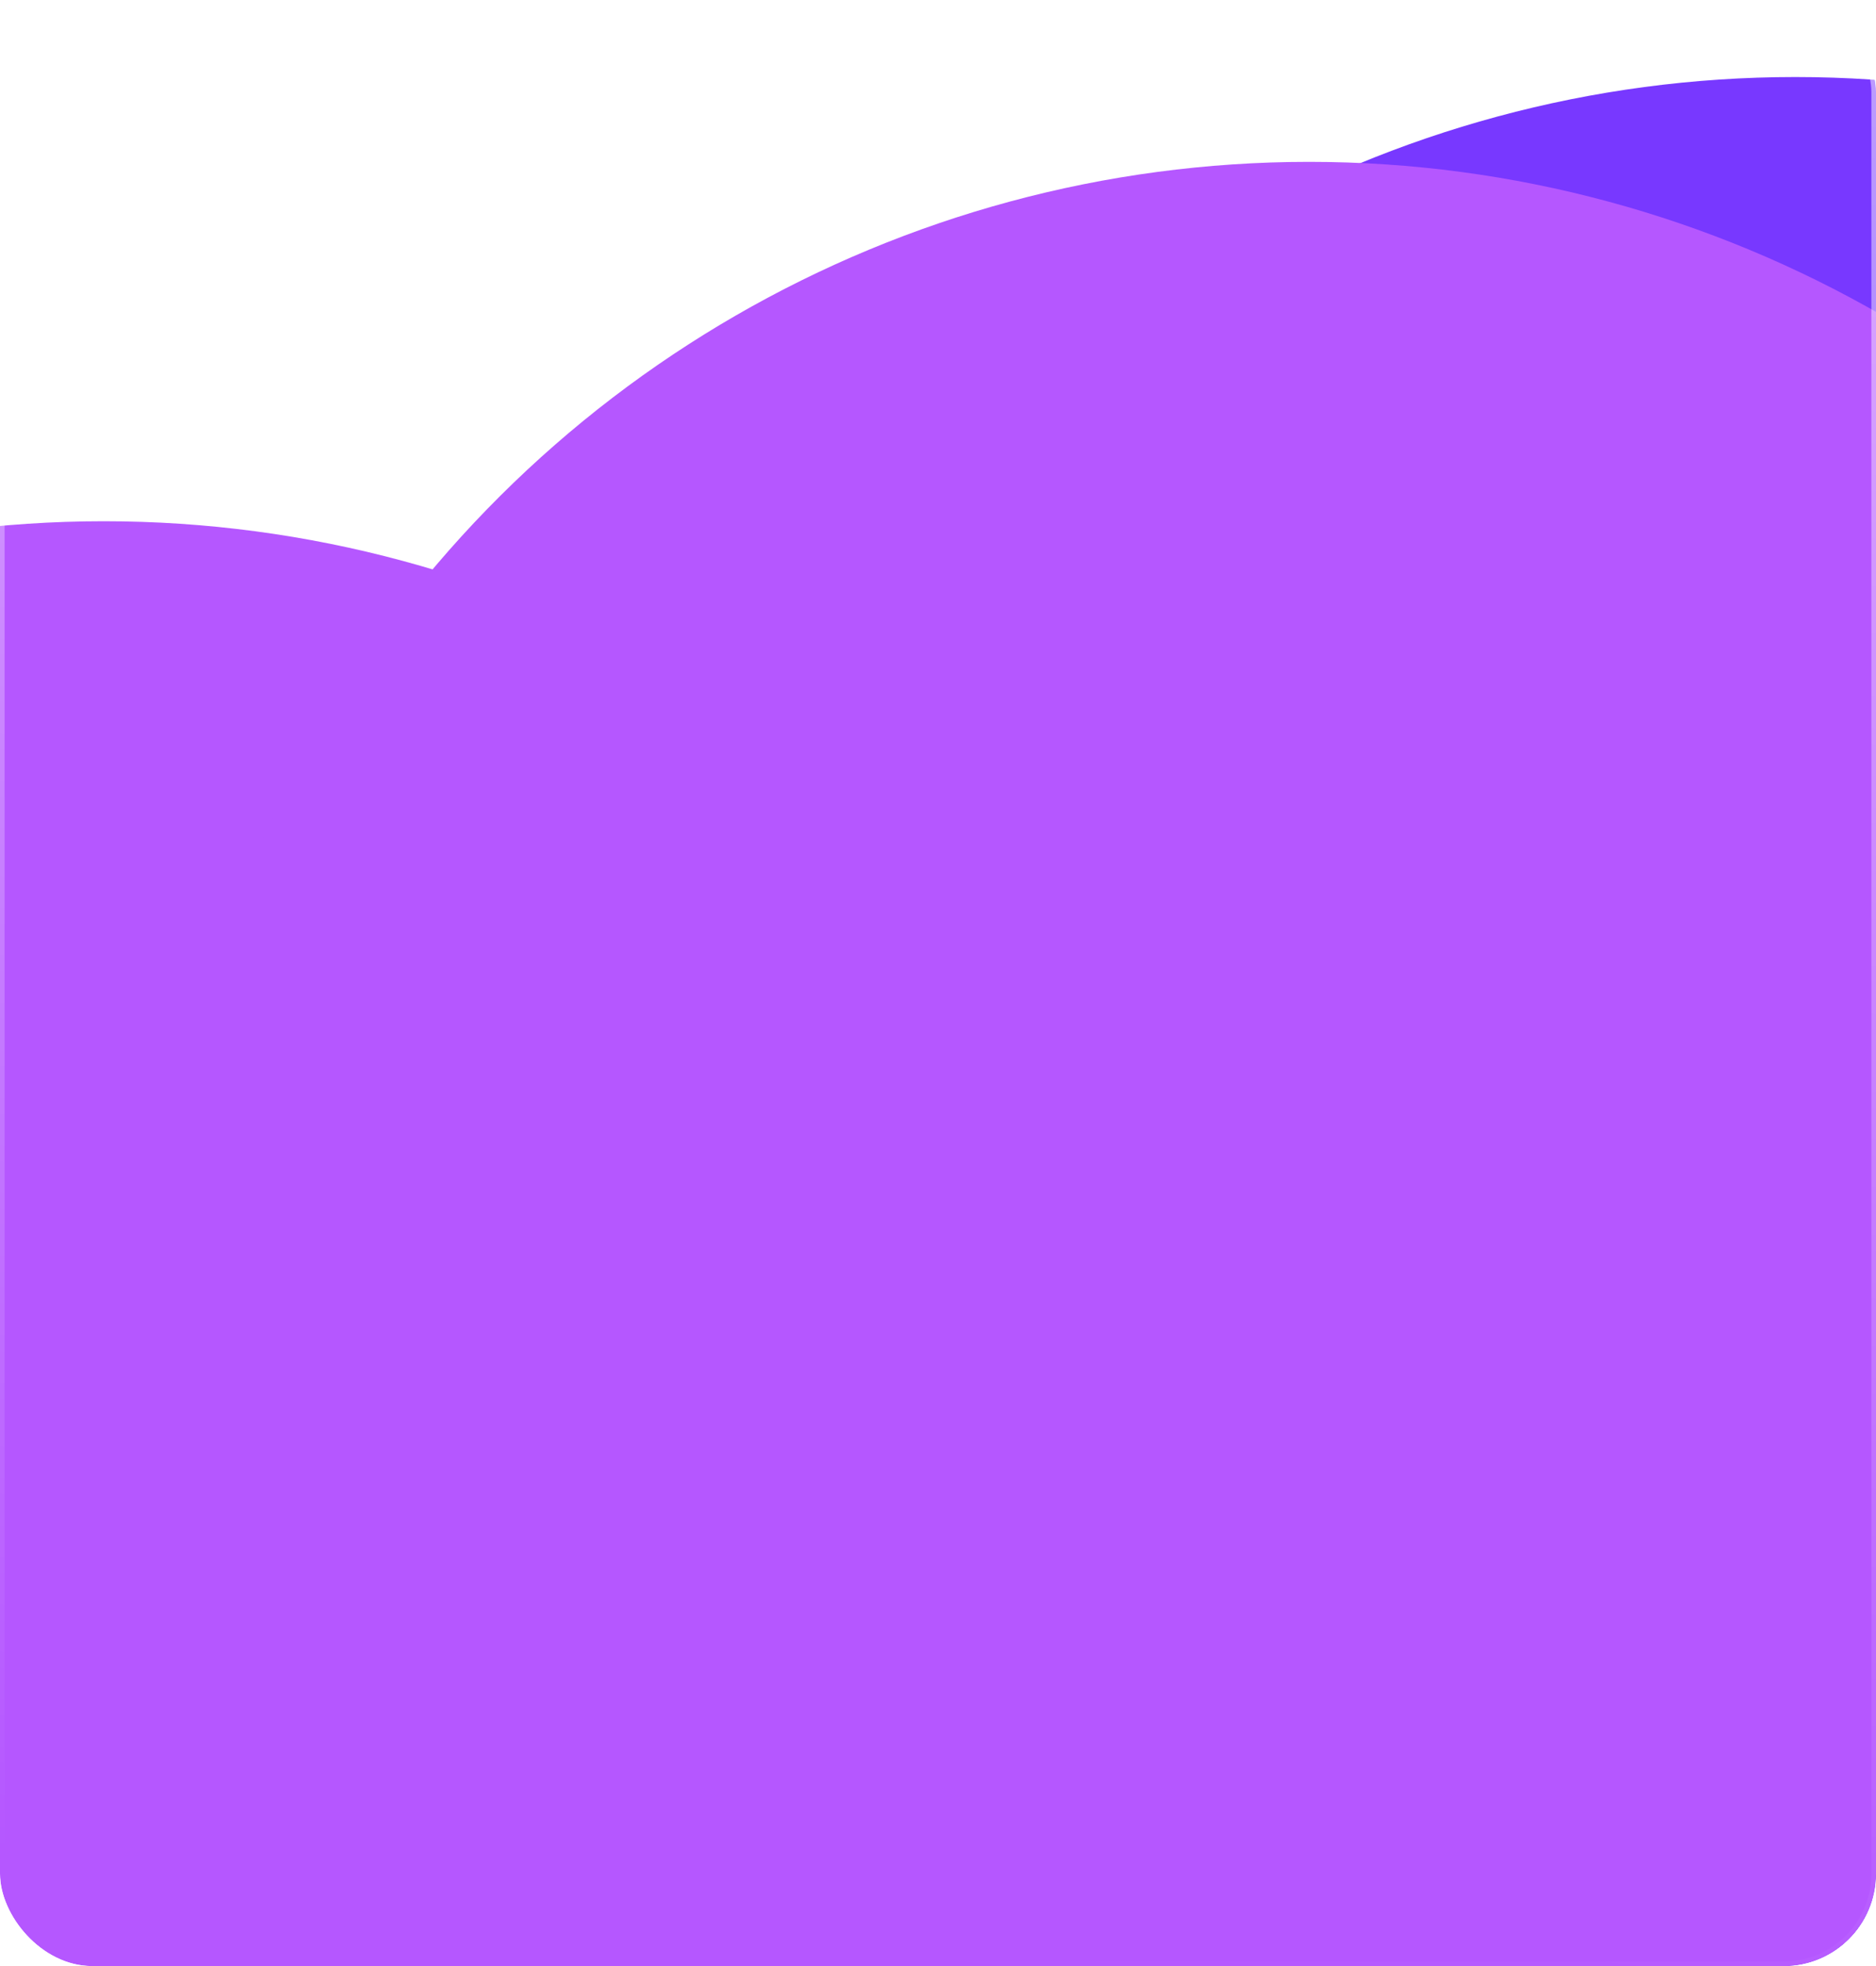
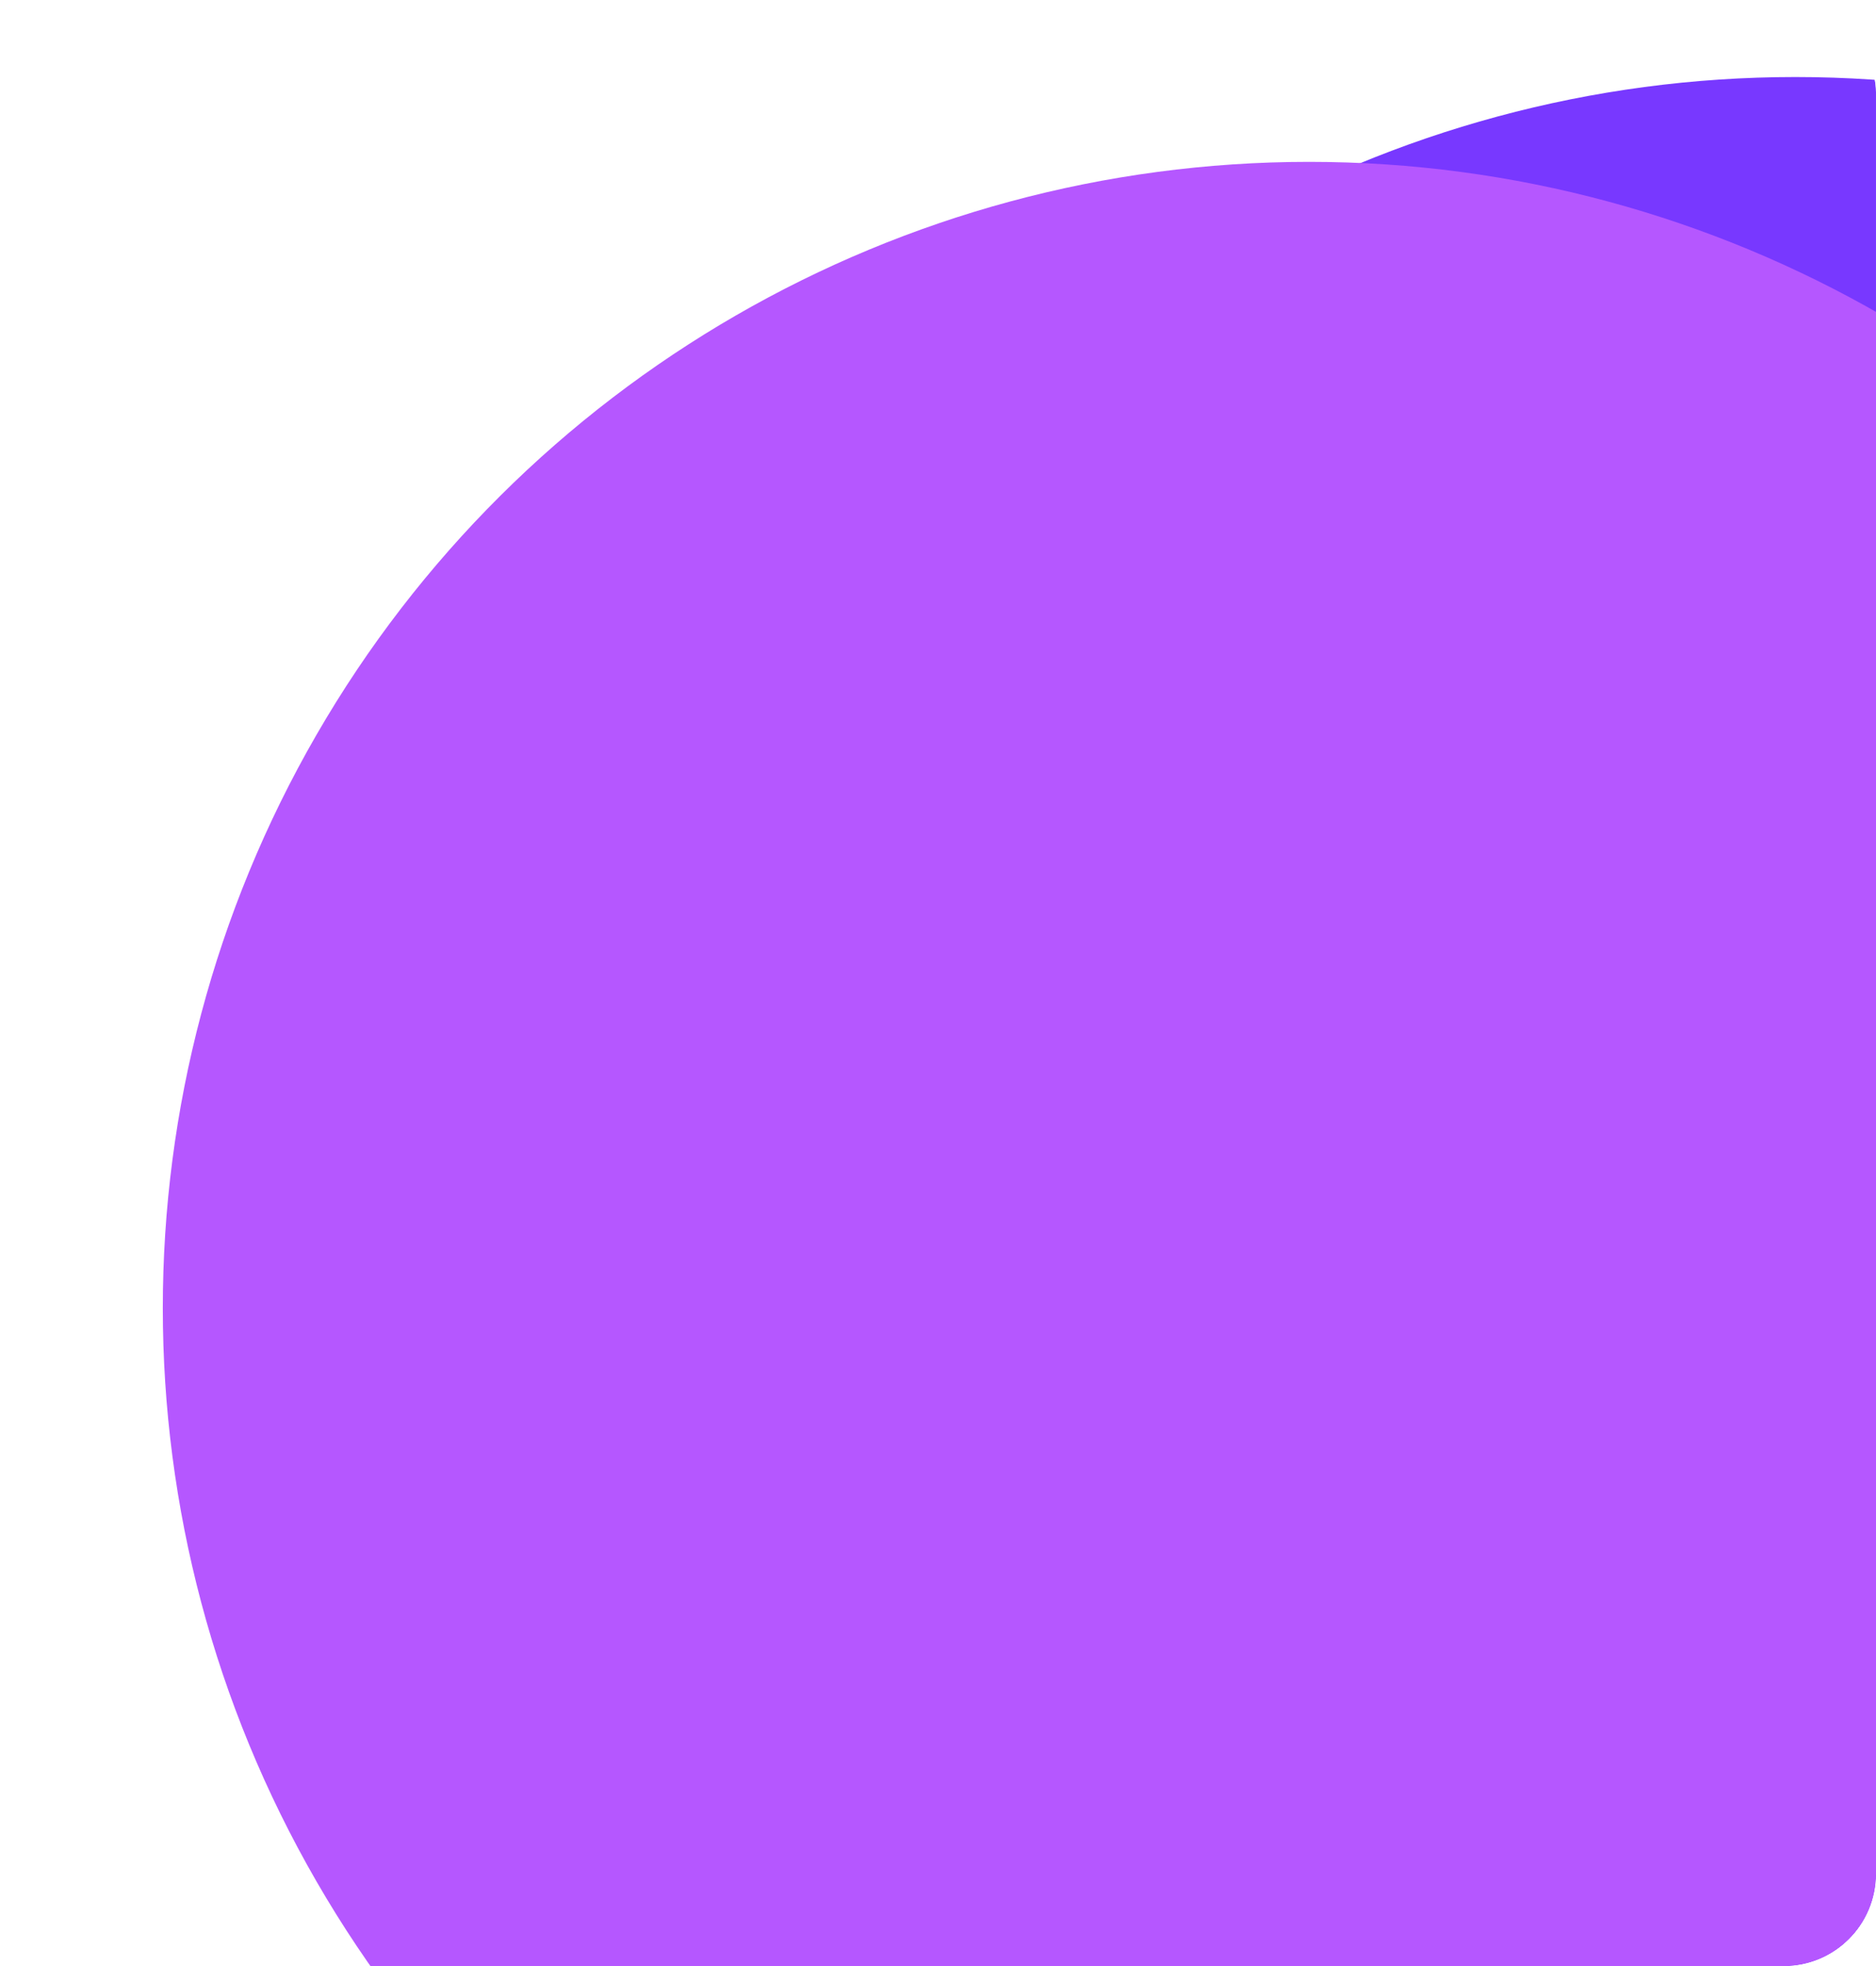
<svg xmlns="http://www.w3.org/2000/svg" width="333" height="349" viewBox="0 0 333 349" fill="none">
  <g filter="url(#filter0_b_351_2001)">
    <g clip-path="url(#clip0_351_2001)">
      <rect width="333" height="349" rx="16.376" fill="url(#paint0_linear_351_2001)" fill-opacity="0.1" />
      <g filter="url(#filter1_f_351_2001)">
        <circle cx="318.669" cy="216.278" r="202.604" transform="rotate(90 318.669 216.278)" fill="#7838FF" />
      </g>
      <g filter="url(#filter2_f_351_2001)">
-         <circle cx="18.423" cy="295.997" r="203.472" transform="rotate(90 18.423 295.997)" fill="#B557FF" />
-       </g>
+         </g>
      <g filter="url(#filter3_f_351_2001)">
        <circle cx="232.371" cy="232.203" r="203.472" transform="rotate(90 232.371 232.203)" fill="#B557FF" />
      </g>
    </g>
-     <rect x="0.409" y="0.409" width="332.181" height="348.181" rx="15.967" stroke="url(#paint1_linear_351_2001)" stroke-width="0.819" />
  </g>
  <defs>
    <filter id="filter0_b_351_2001" x="-40.94" y="-40.94" width="414.88" height="430.88" filterUnits="userSpaceOnUse" color-interpolation-filters="sRGB">
      <feFlood flood-opacity="0" result="BackgroundImageFix" />
      <feGaussianBlur in="BackgroundImageFix" stdDeviation="20.47" />
      <feComposite in2="SourceAlpha" operator="in" result="effect1_backgroundBlur_351_2001" />
      <feBlend mode="normal" in="SourceGraphic" in2="effect1_backgroundBlur_351_2001" result="shape" />
    </filter>
    <filter id="filter1_f_351_2001" x="-174.059" y="-276.45" width="985.456" height="985.456" filterUnits="userSpaceOnUse" color-interpolation-filters="sRGB">
      <feFlood flood-opacity="0" result="BackgroundImageFix" />
      <feBlend mode="normal" in="SourceGraphic" in2="BackgroundImageFix" result="shape" />
      <feGaussianBlur stdDeviation="145.062" result="effect1_foregroundBlur_351_2001" />
    </filter>
    <filter id="filter2_f_351_2001" x="-415.179" y="-137.604" width="867.203" height="867.202" filterUnits="userSpaceOnUse" color-interpolation-filters="sRGB">
      <feFlood flood-opacity="0" result="BackgroundImageFix" />
      <feBlend mode="normal" in="SourceGraphic" in2="BackgroundImageFix" result="shape" />
      <feGaussianBlur stdDeviation="115.064" result="effect1_foregroundBlur_351_2001" />
    </filter>
    <filter id="filter3_f_351_2001" x="-201.231" y="-201.398" width="867.203" height="867.202" filterUnits="userSpaceOnUse" color-interpolation-filters="sRGB">
      <feFlood flood-opacity="0" result="BackgroundImageFix" />
      <feBlend mode="normal" in="SourceGraphic" in2="BackgroundImageFix" result="shape" />
      <feGaussianBlur stdDeviation="115.064" result="effect1_foregroundBlur_351_2001" />
    </filter>
    <linearGradient id="paint0_linear_351_2001" x1="153.904" y1="-2.39633e-07" x2="160.994" y2="349.112" gradientUnits="userSpaceOnUse">
      <stop stop-color="white" />
      <stop offset="1" stop-color="white" stop-opacity="0.29" />
    </linearGradient>
    <linearGradient id="paint1_linear_351_2001" x1="345.717" y1="-345.563" x2="258.131" y2="360.369" gradientUnits="userSpaceOnUse">
      <stop stop-color="white" />
      <stop offset="1" stop-color="white" stop-opacity="0" />
    </linearGradient>
    <clipPath id="clip0_351_2001">
      <rect width="333" height="349" rx="16.376" fill="white" />
    </clipPath>
  </defs>
</svg>